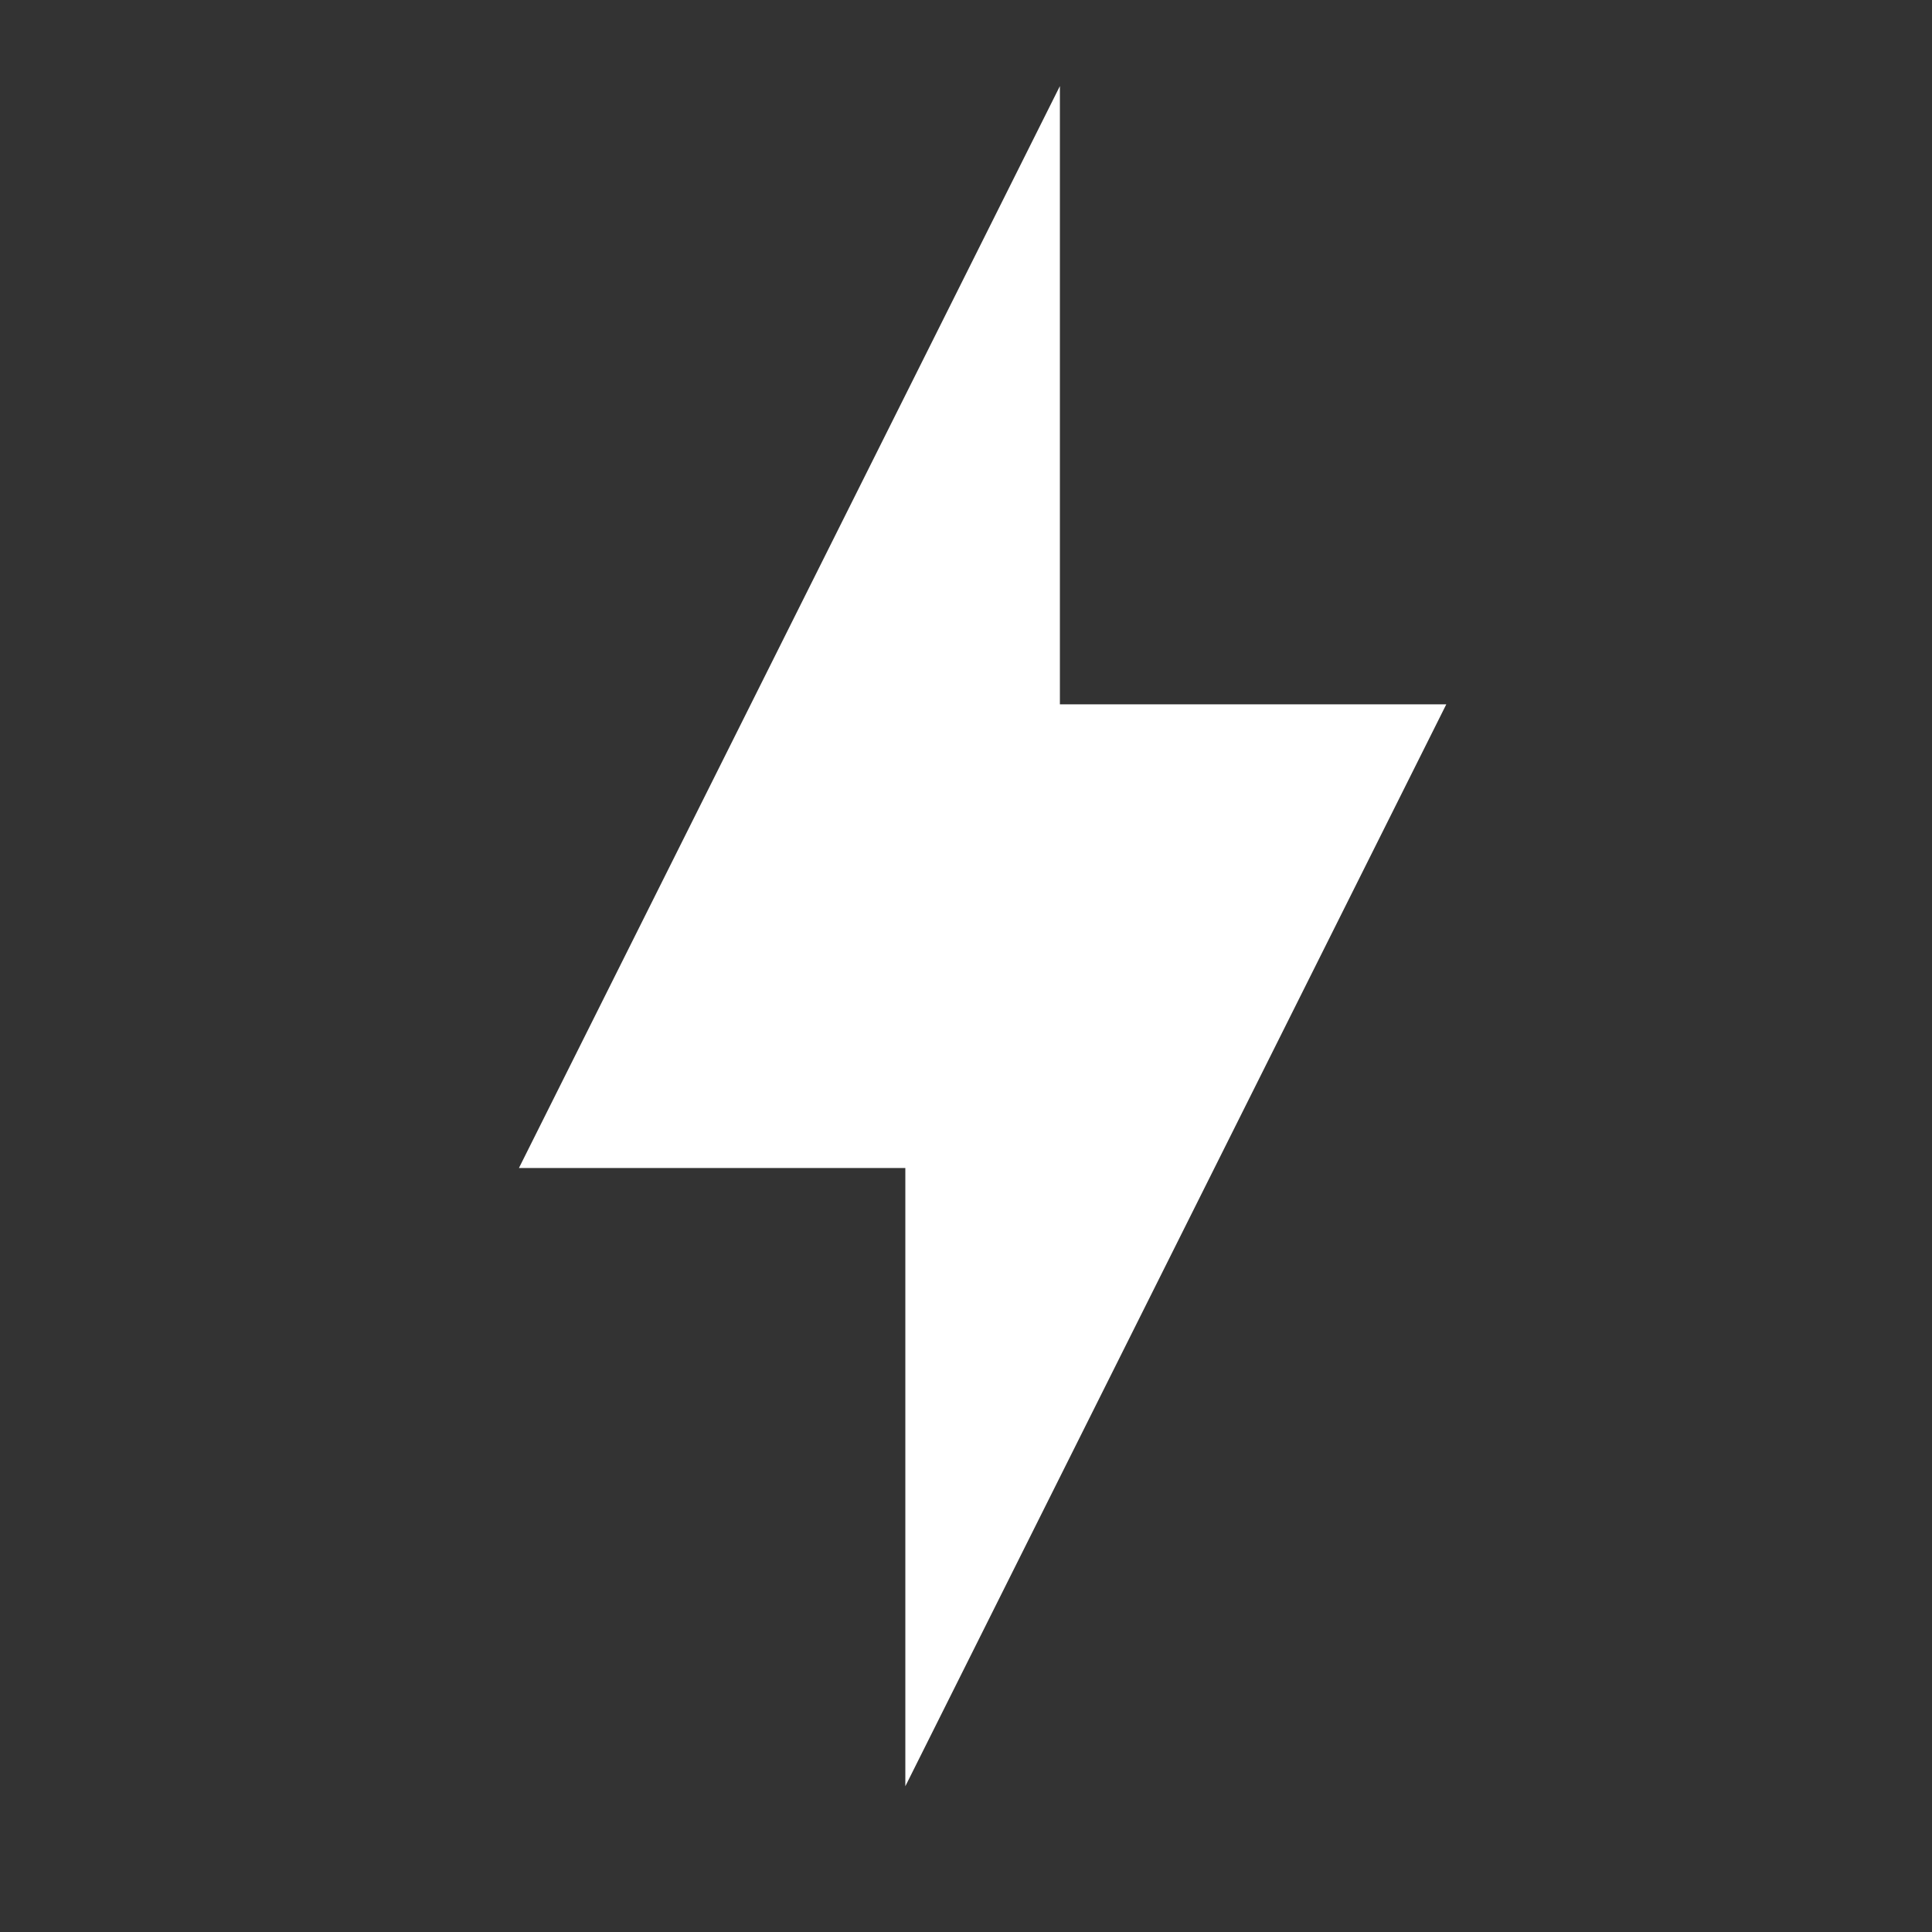
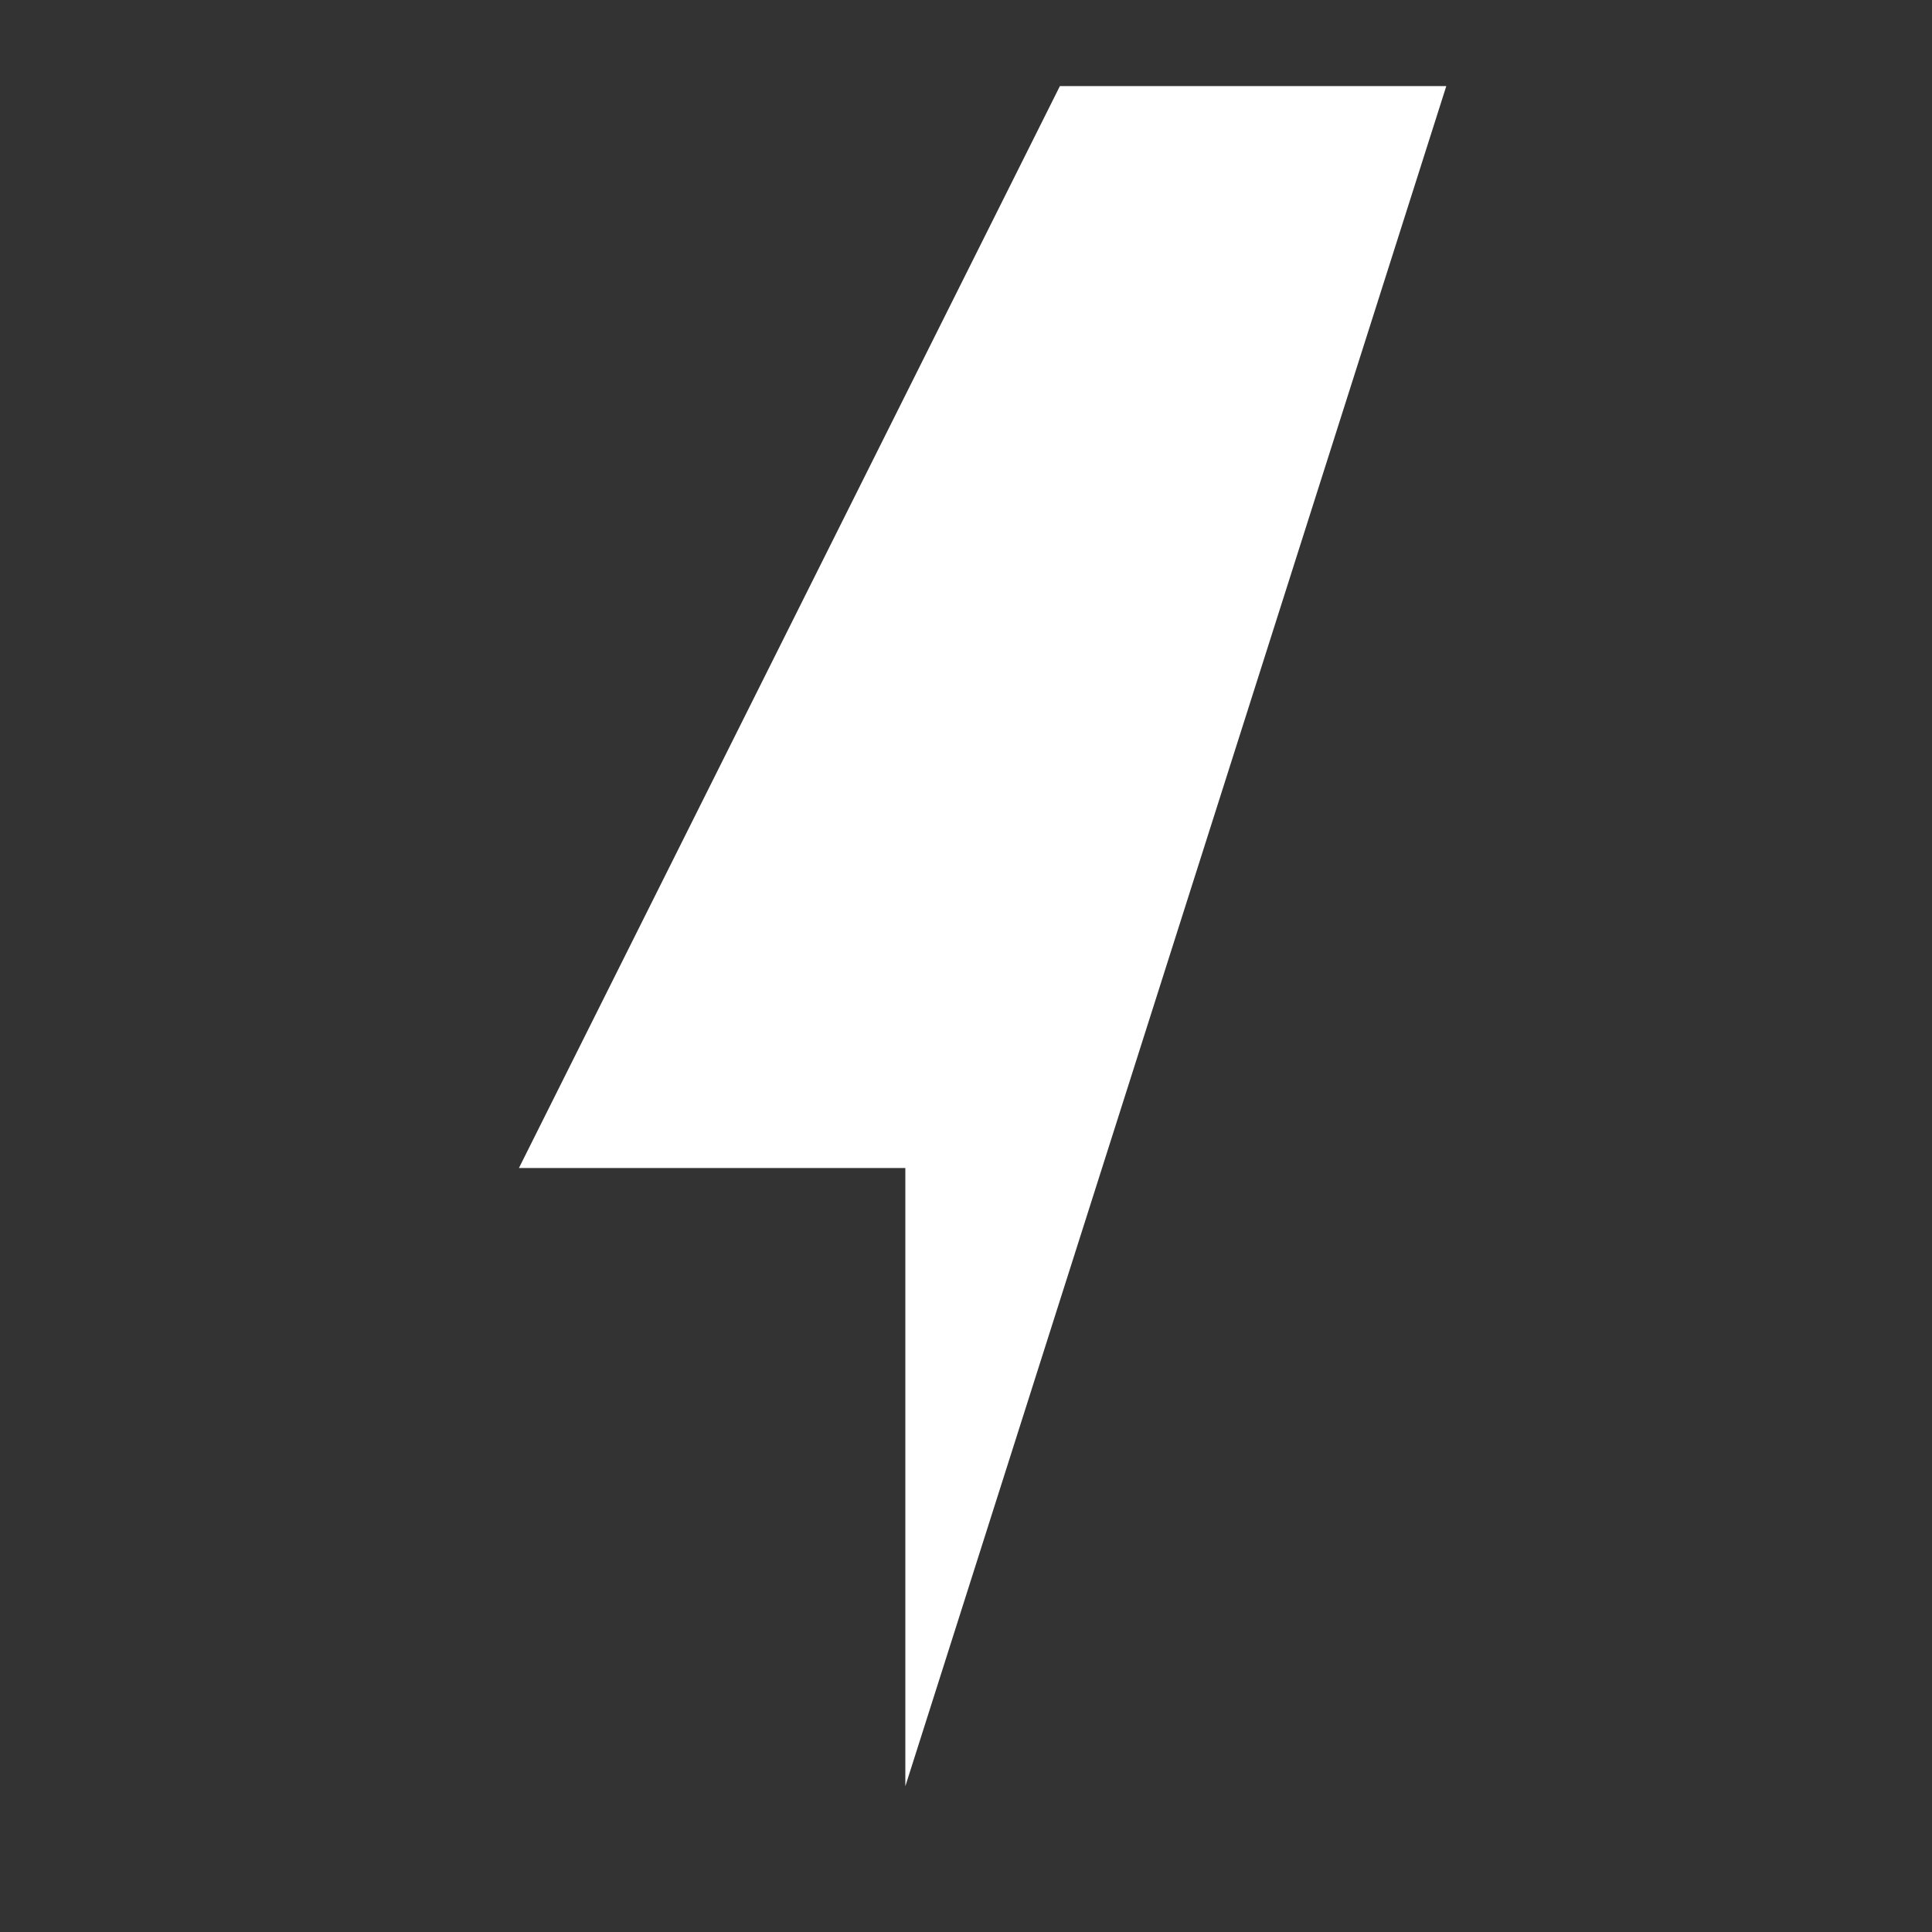
<svg xmlns="http://www.w3.org/2000/svg" fill="none" height="25" viewBox="0 0 25 25" width="25">
  <rect x="0" y="0" width="25" height="25" fill="#333333" stroke="none" />
-   <path d="M11.715 15.114H6.715L13.715 1.114V9.114H18.715L11.715 23.114V15.114Z" fill="white" />
+   <path d="M11.715 15.114H6.715L13.715 1.114H18.715L11.715 23.114V15.114Z" fill="white" />
</svg>